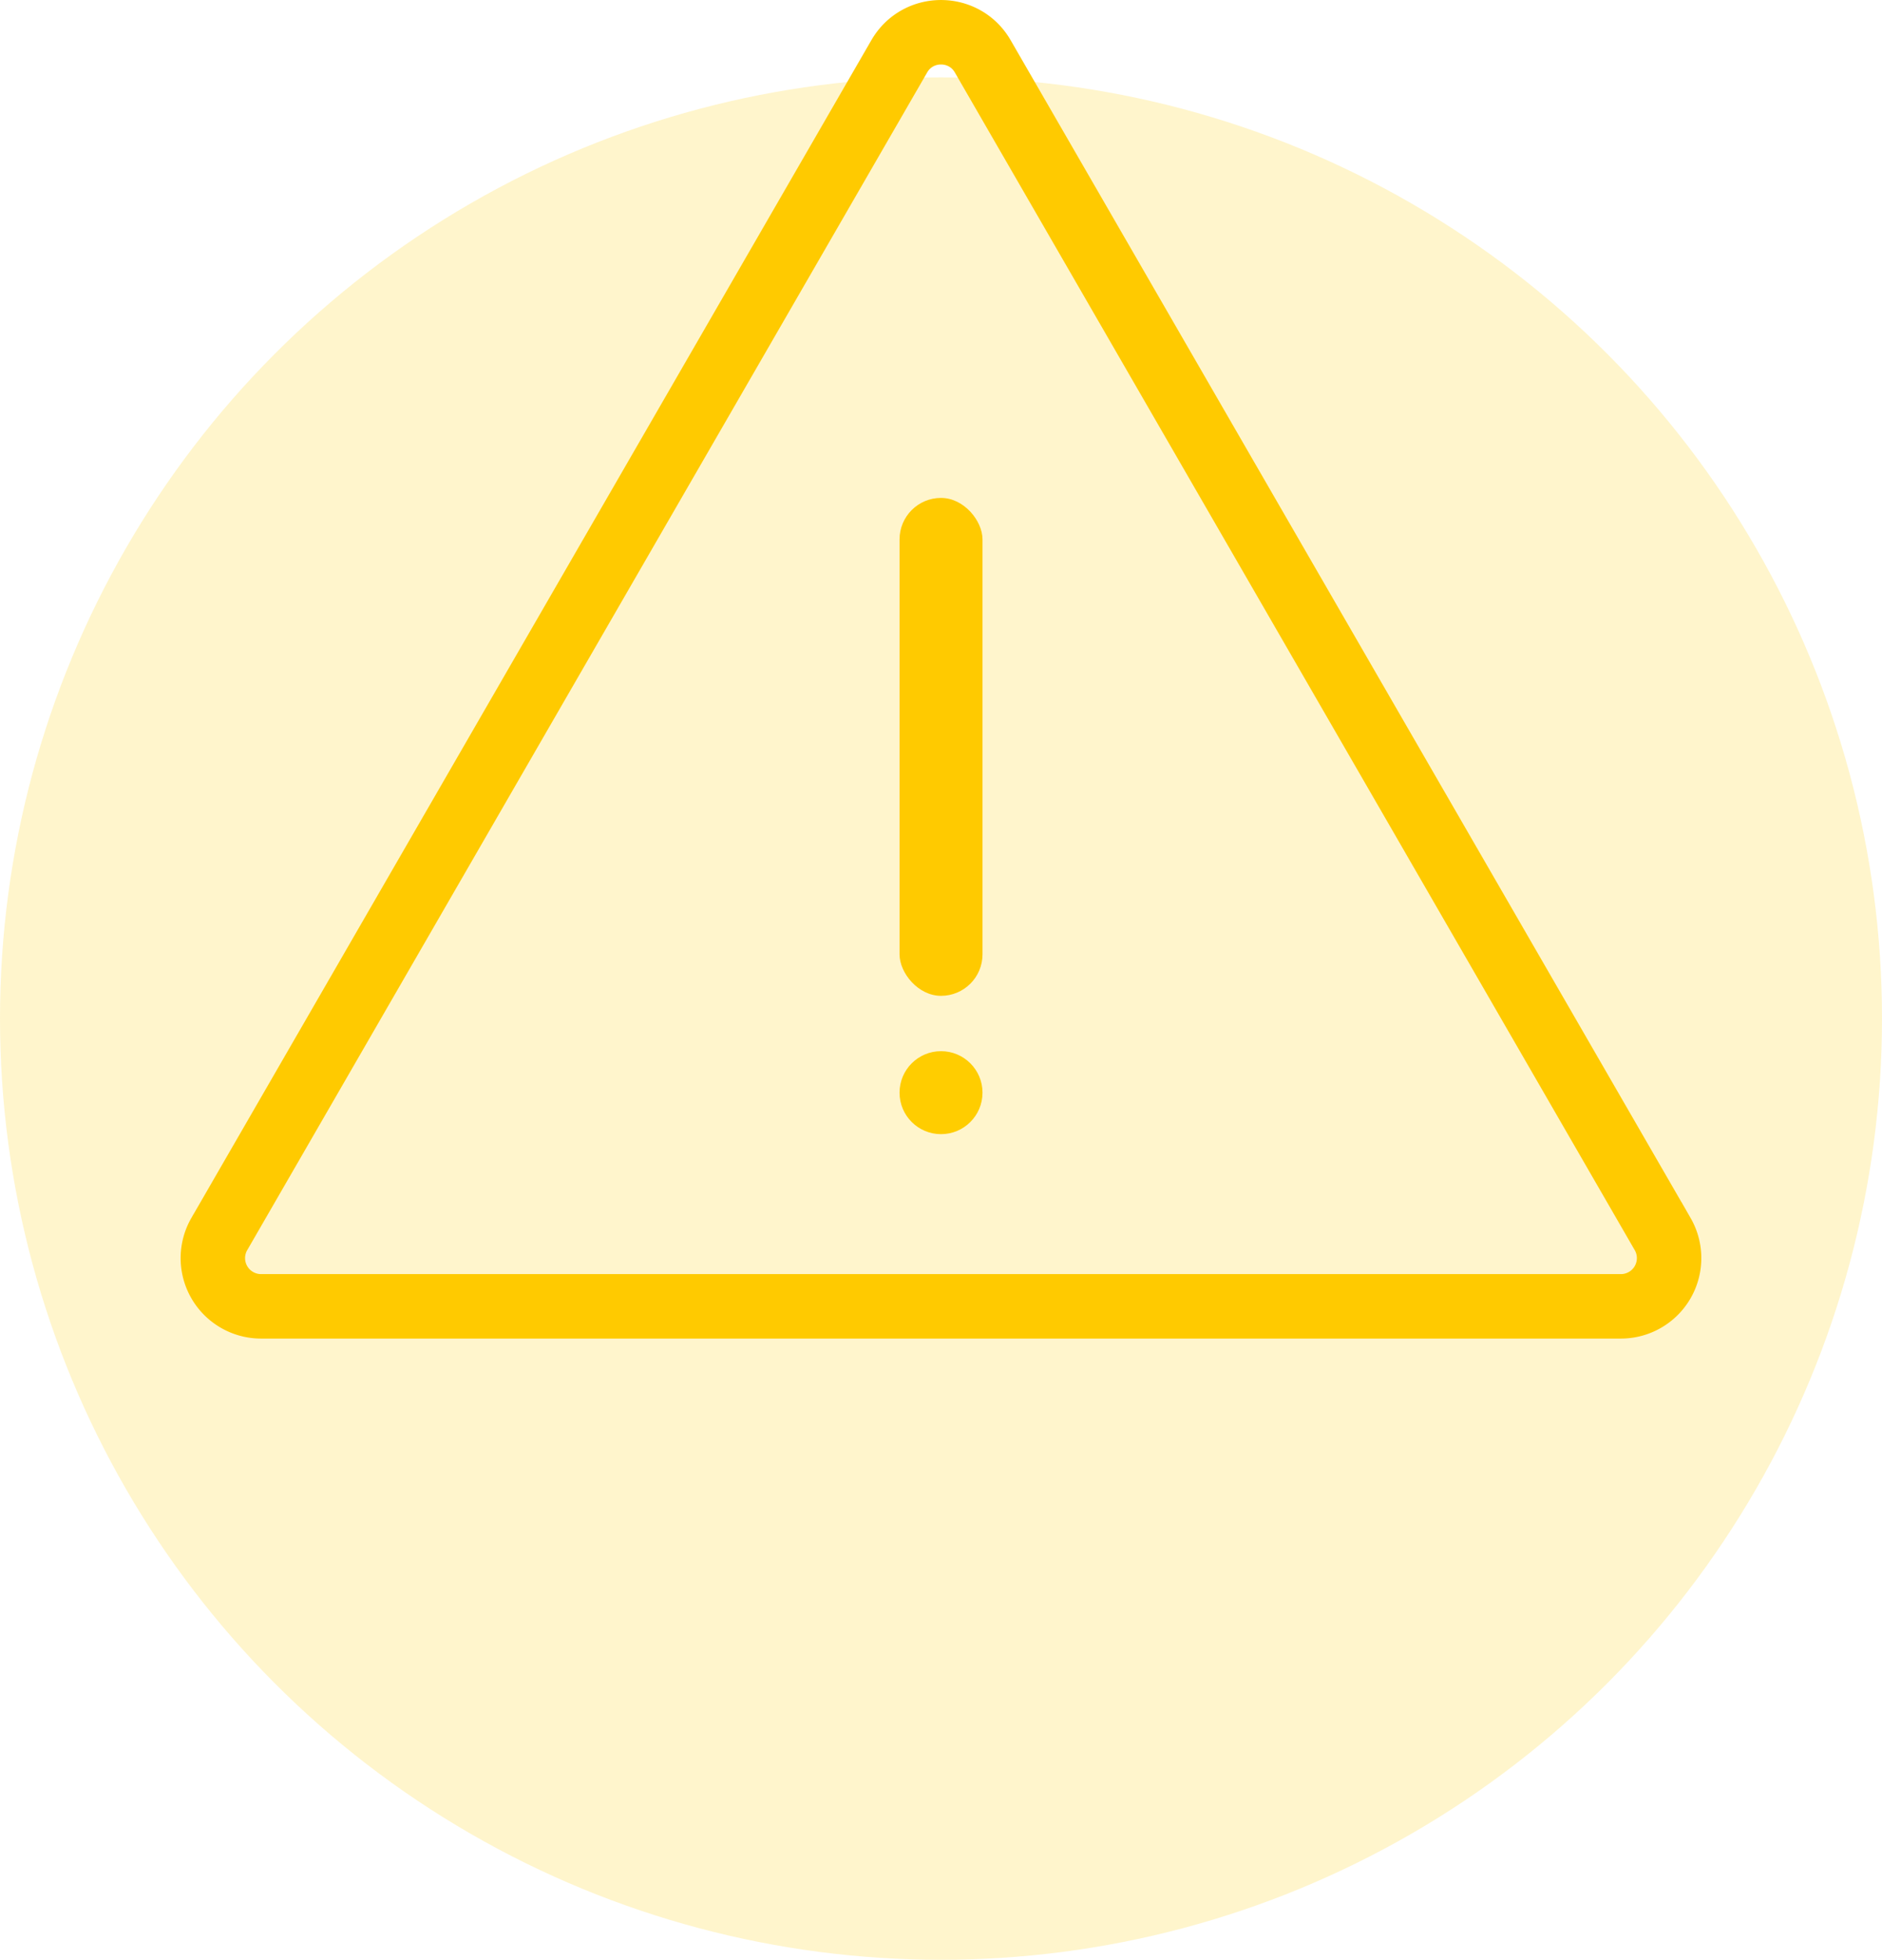
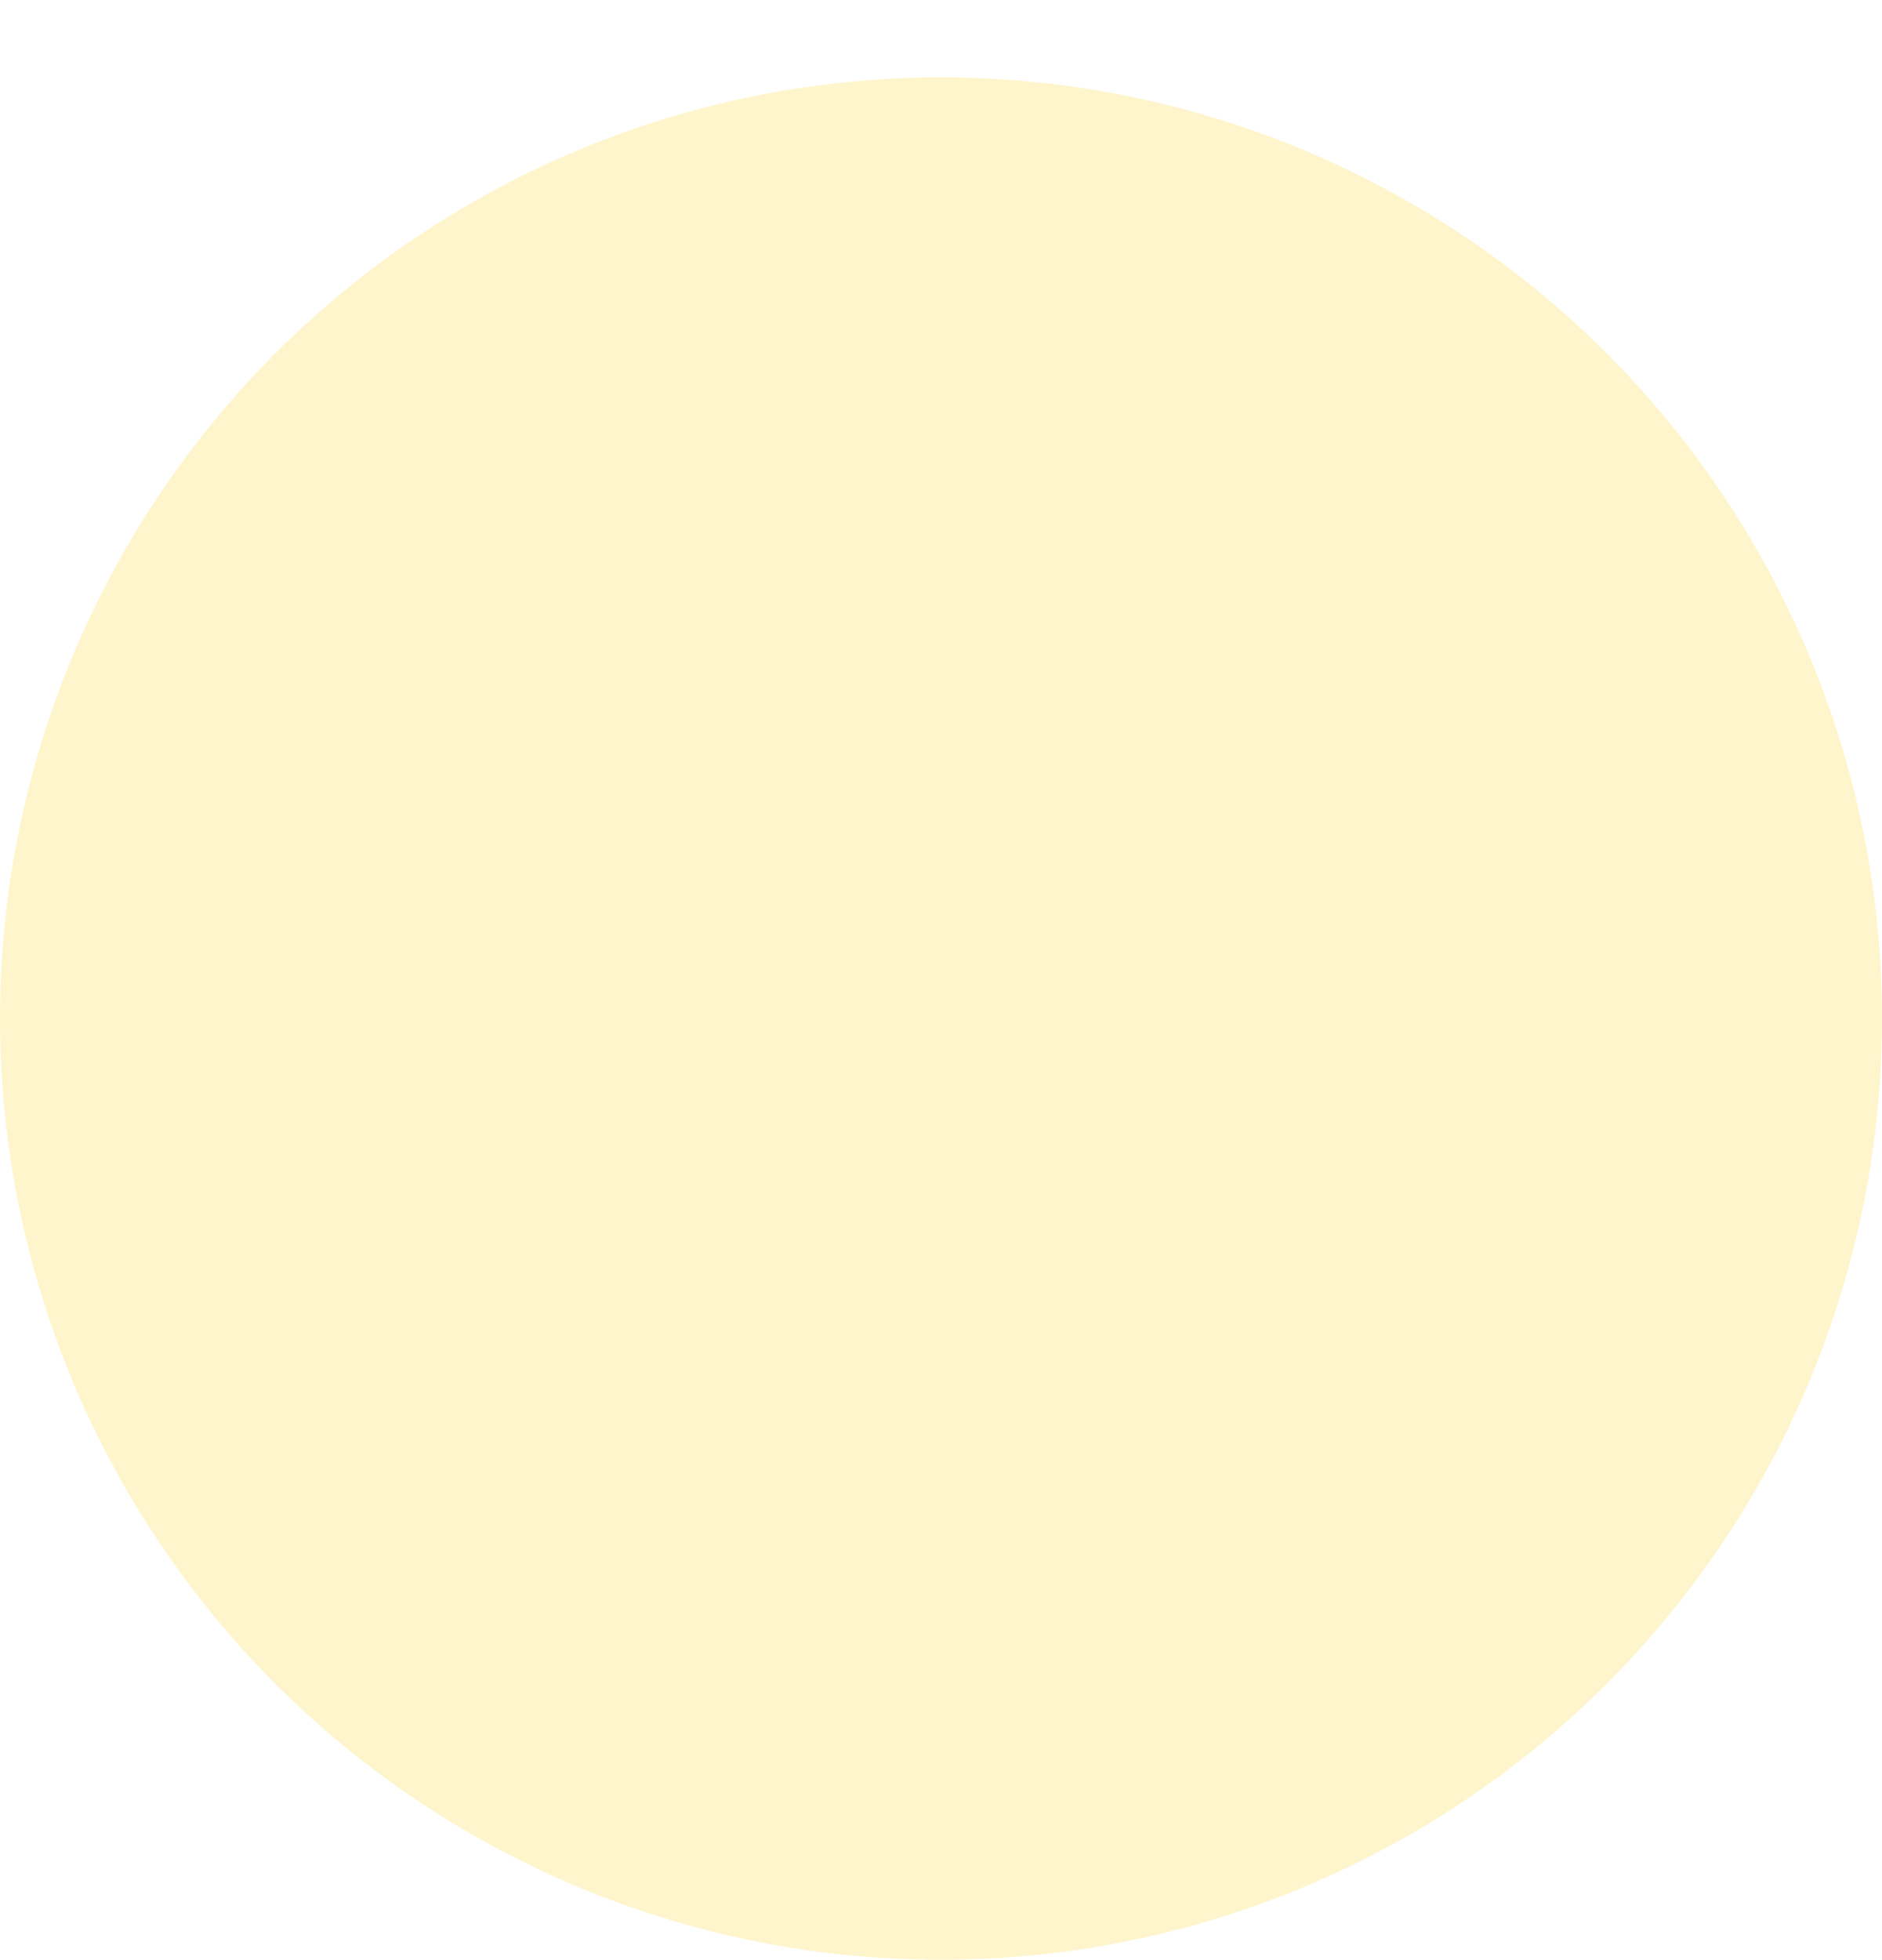
<svg xmlns="http://www.w3.org/2000/svg" width="73" height="76" fill="none">
  <circle cx="36.5" cy="39.5" r="36.5" fill="#ffcd00" fill-opacity=".2" />
-   <path d="M34.88 2.186h0c.719-1.247 2.521-1.247 3.24 0h0l13.187 22.837 13.187 22.836a1.87 1.87 0 0 1-1.62 2.8h-52.75a1.87 1.87 0 0 1-1.621-2.798l.001-.001 13.187-22.837L34.88 2.186z" stroke="#ffca00" stroke-width="2.5" />
-   <circle cx="36.501" cy="42.373" r="1.609" fill="#ffcd00" />
-   <rect x="34.892" y="19.309" width="3.218" height="19.309" rx="1.609" fill="#ffca00" />
</svg>